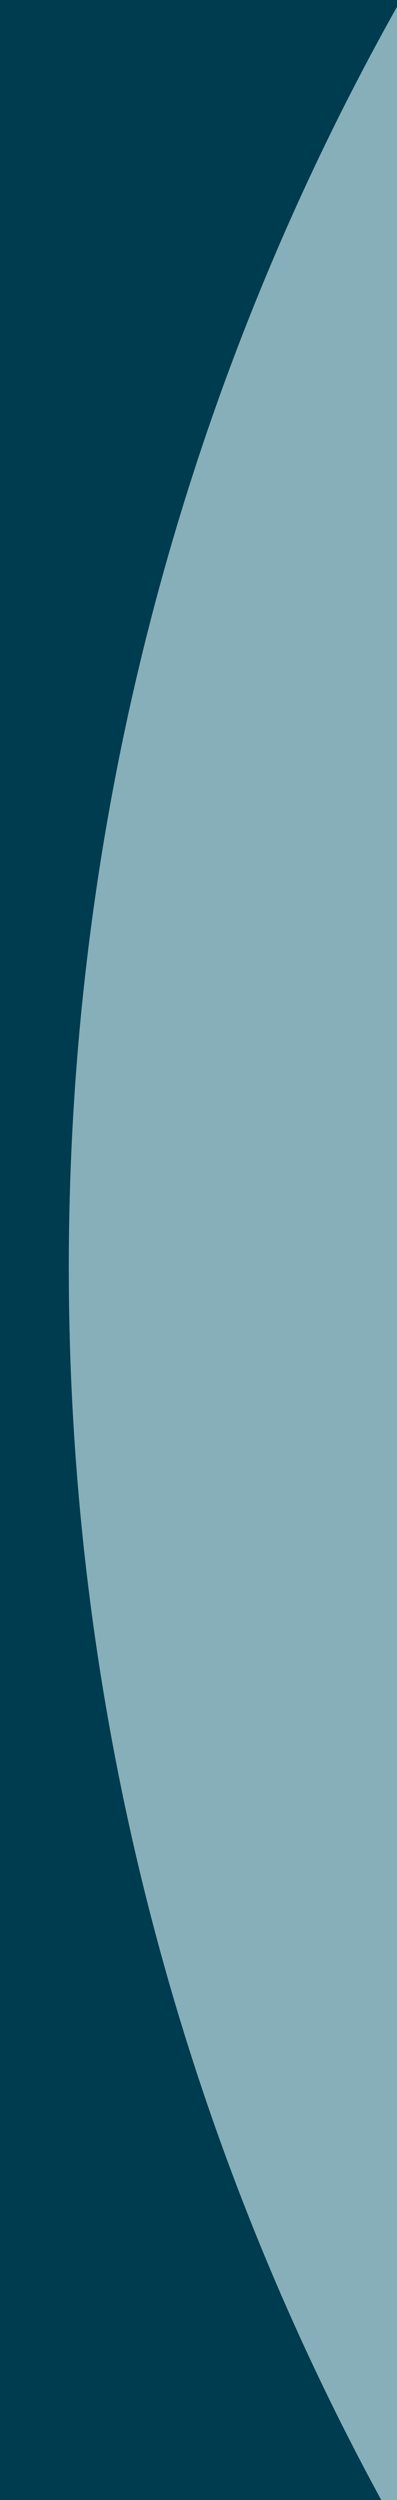
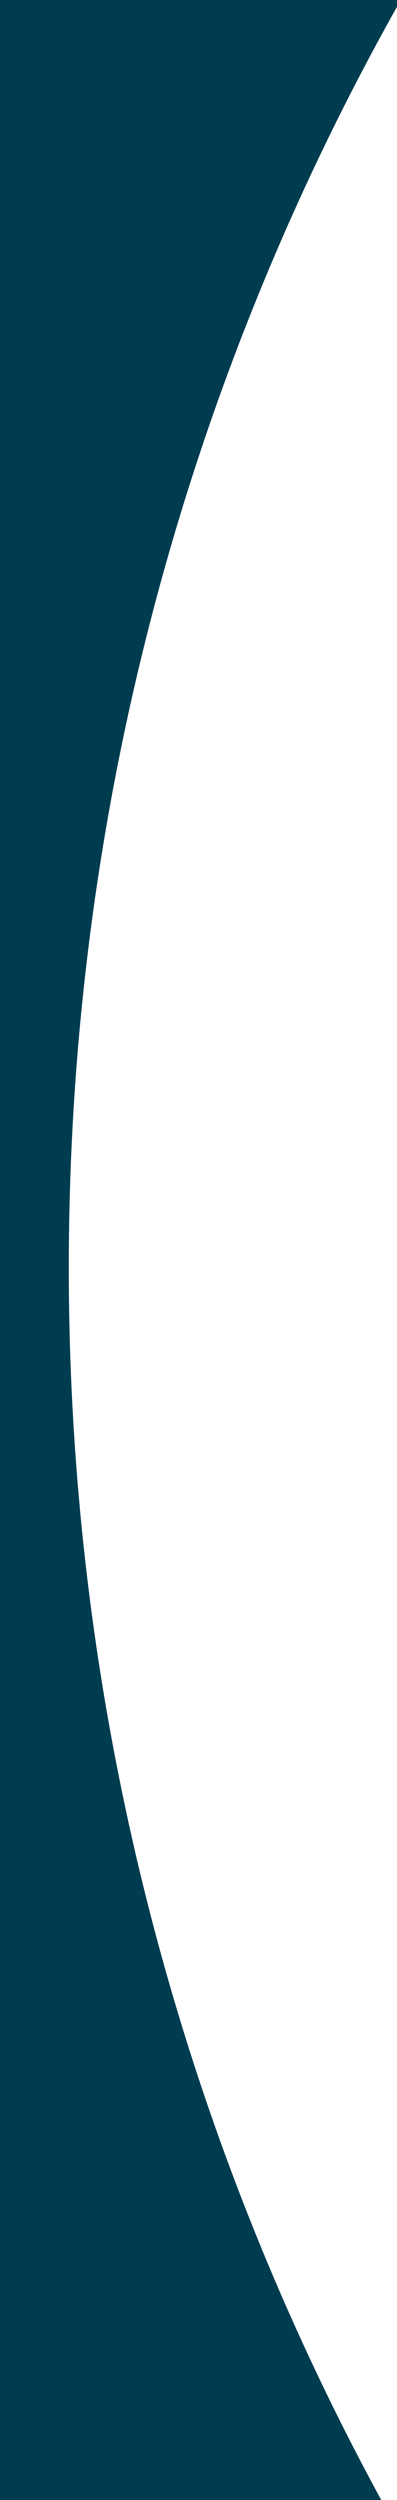
<svg xmlns="http://www.w3.org/2000/svg" width="7" height="44" viewBox="0 0 7 44">
  <g fill="none" fill-rule="evenodd">
    <g>
      <g>
-         <path fill="#87AFB9" d="M0 0H7V44H0z" transform="translate(-64 -103) translate(64 103)" />
        <path fill="#003C50" d="M7 0v.12C3.315 6.68 1.213 14.25 1.213 22.31c0 7.857 1.996 15.247 5.51 21.69H0V0h7z" transform="translate(-64 -103) translate(64 103)" />
      </g>
    </g>
  </g>
</svg>